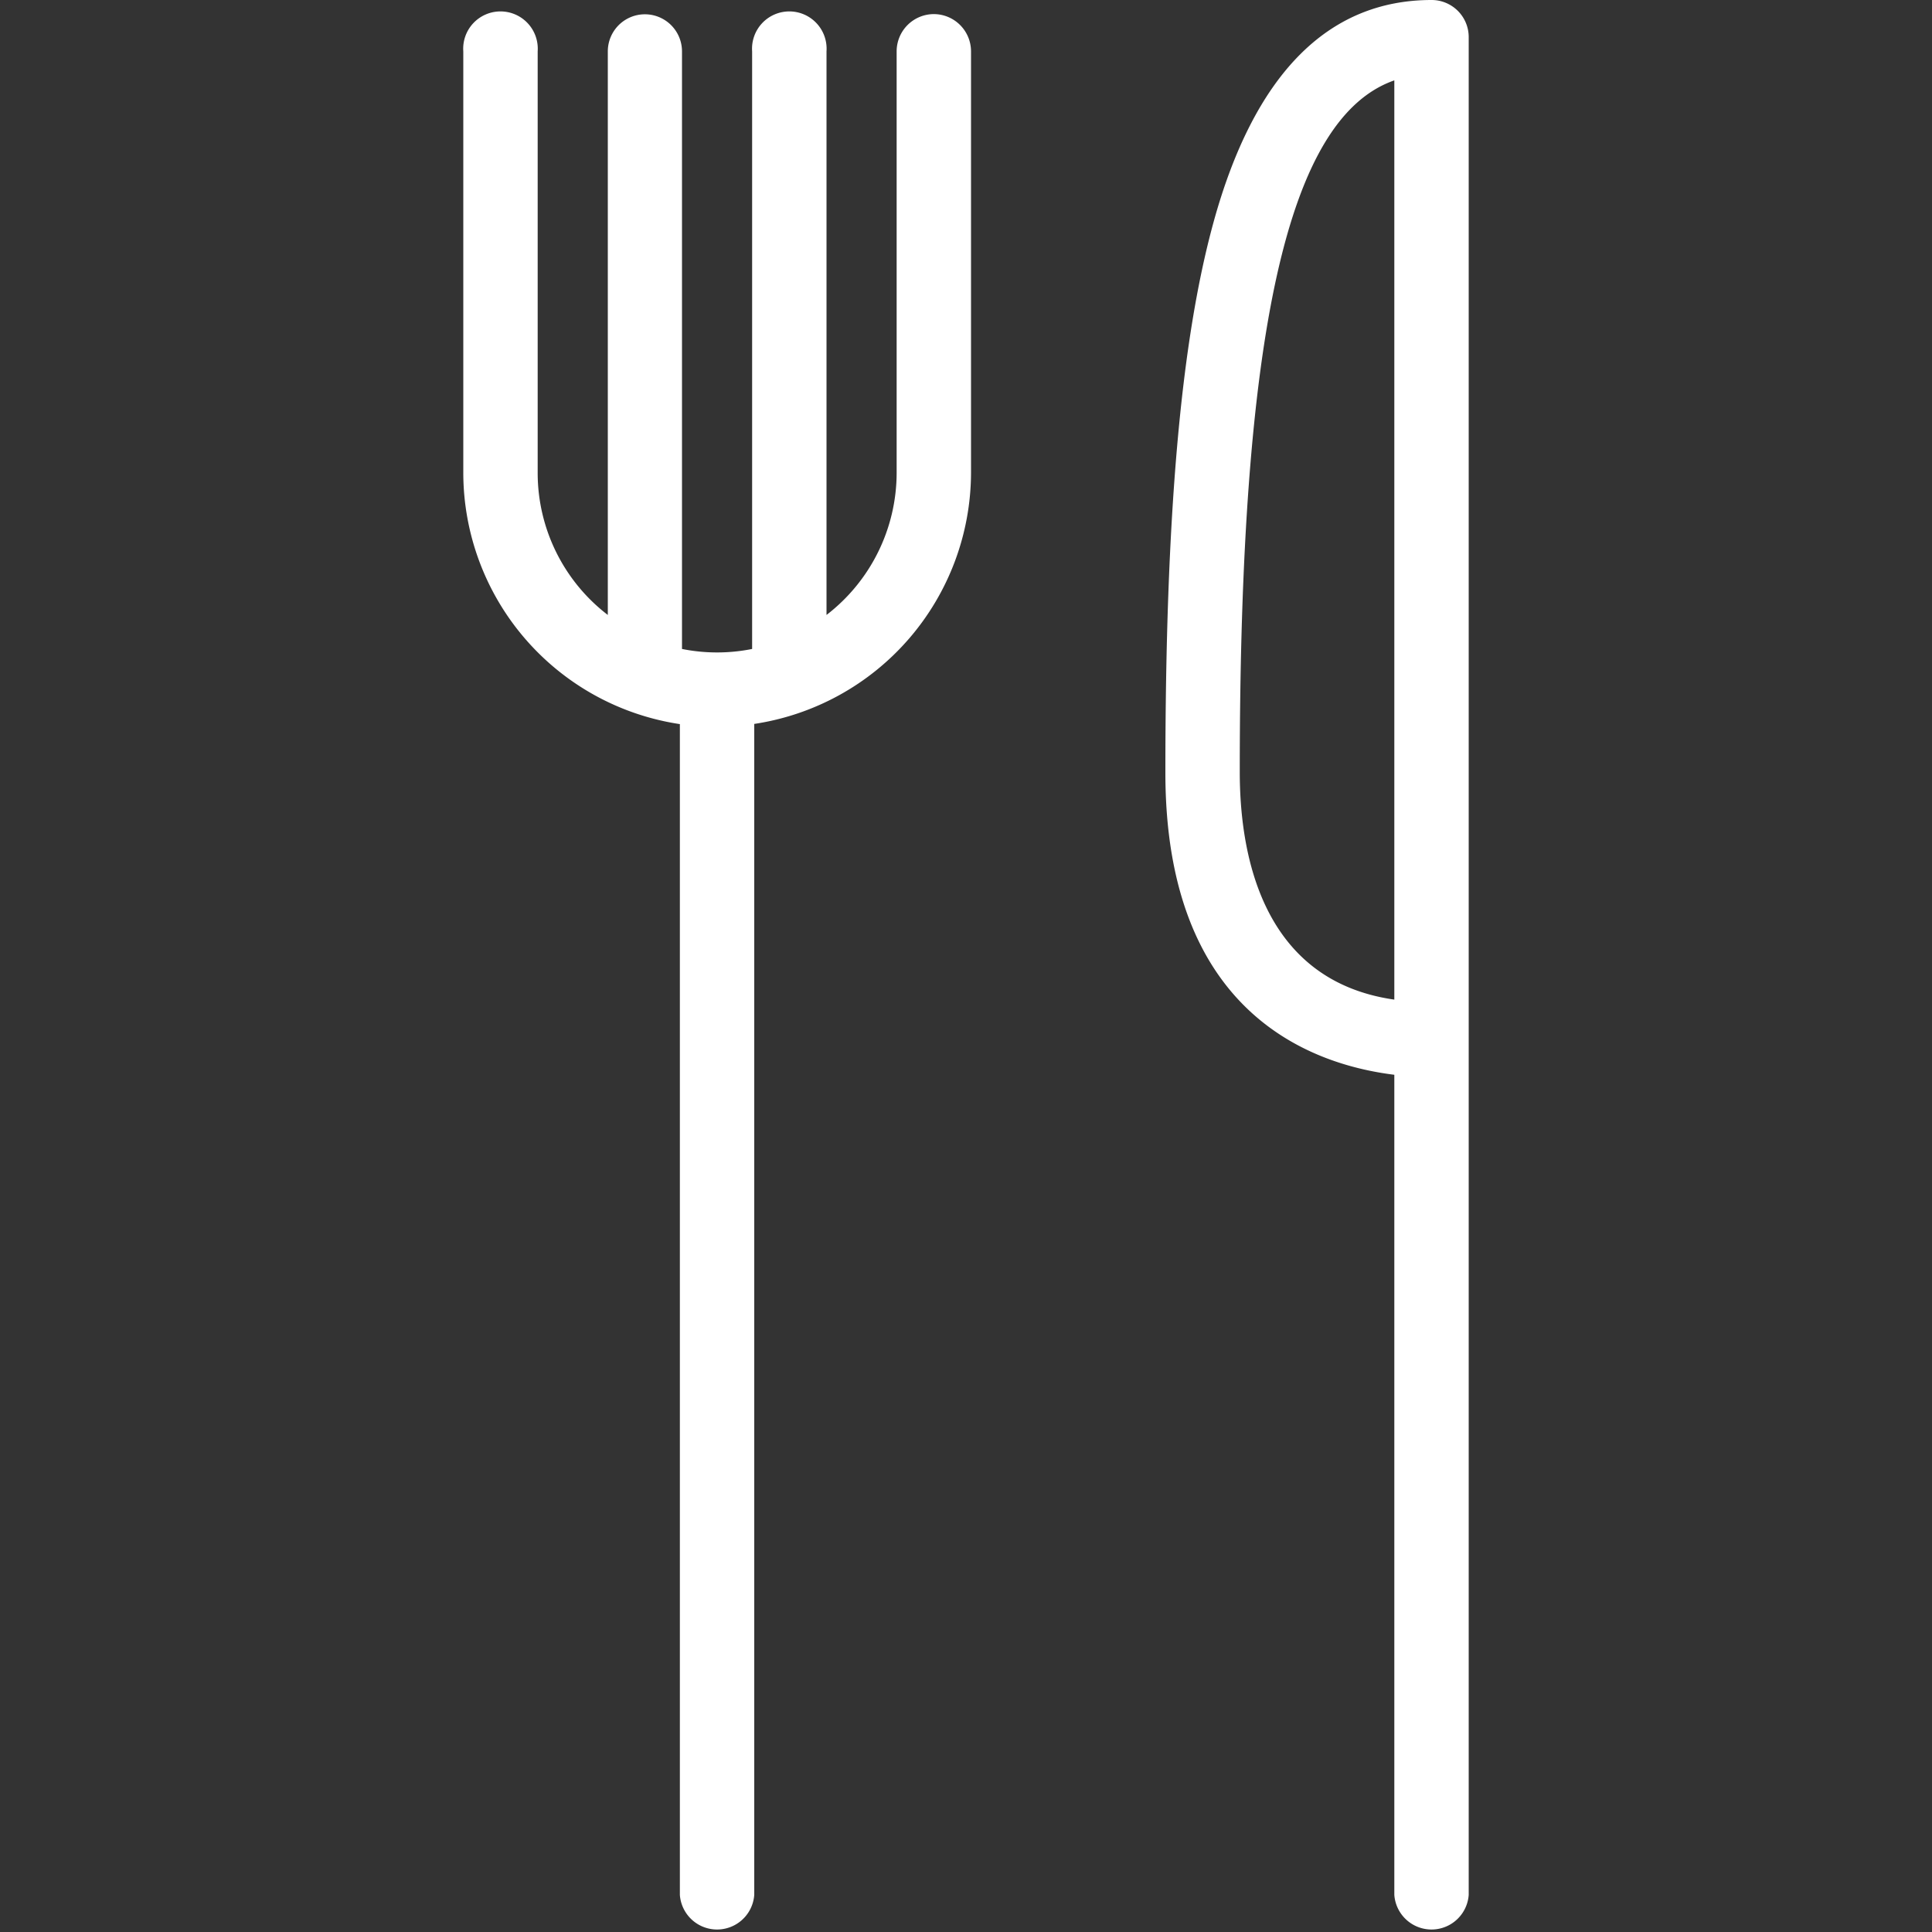
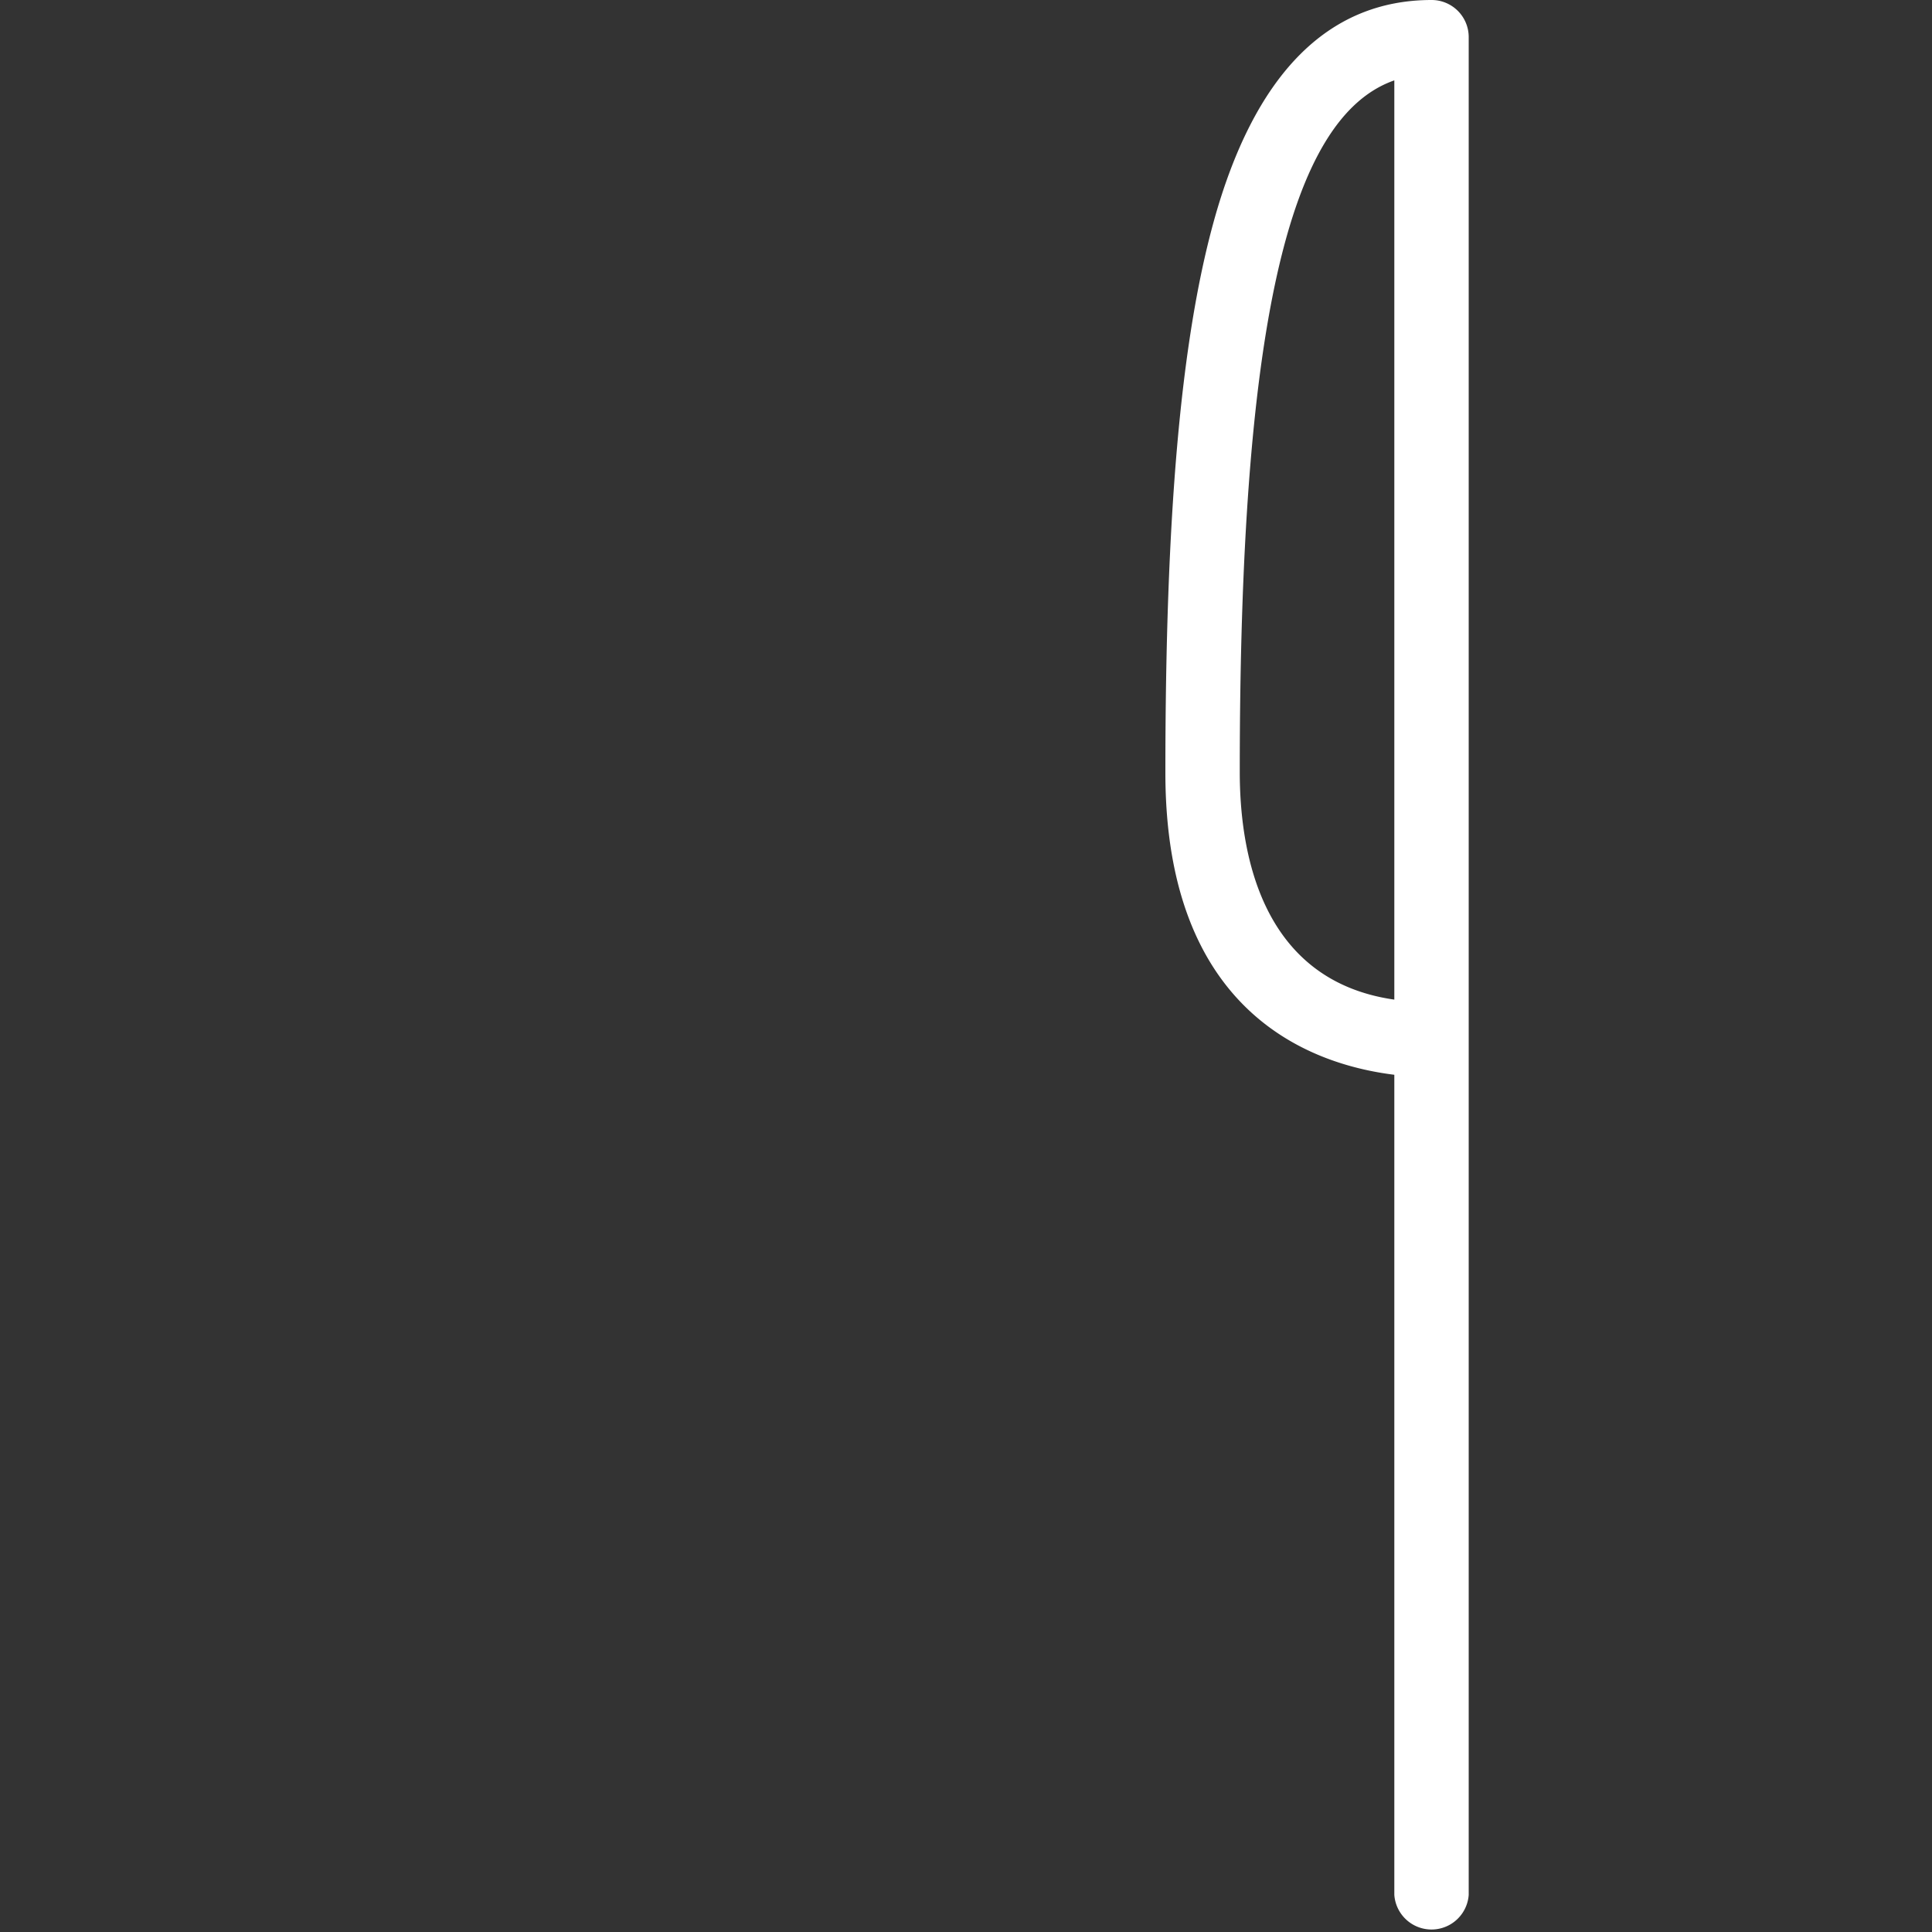
<svg xmlns="http://www.w3.org/2000/svg" id="Layer_1" data-name="Layer 1" viewBox="0 0 100 100">
  <rect x="0" y="0" width="100" height="100" fill="#333333" stroke="none" />
  <defs>
    <style>.cls-1{fill:#fff;}</style>
  </defs>
-   <path class="cls-1" d="M48.33.73a1.93,1.93,0,0,0-1.92,1.93V24.48a9.29,9.29,0,0,1-3.63,7.35V2.66a1.93,1.93,0,1,0-3.85,0V33.59a9.24,9.24,0,0,1-3.63,0V2.66a1.92,1.92,0,1,0-3.84,0V31.83a9.26,9.26,0,0,1-3.63-7.35V2.66a1.93,1.93,0,1,0-3.85,0V24.48a13.17,13.17,0,0,0,11.21,13V98.08a1.93,1.93,0,0,0,3.85,0V37.47a13.18,13.18,0,0,0,11.22-13V2.66A1.93,1.93,0,0,0,48.33.73Z" />
  <path class="cls-1" d="M74.1,0c-5.39,0-9.19,3.87-11.29,11.51C61.11,17.7,60.32,26.74,60.32,40c0,12.25,7.32,15.07,11.85,15.63V98.08a1.93,1.93,0,0,0,3.85,0V1.92A1.92,1.92,0,0,0,74.1,0ZM72.17,4.16V51.74c-7-1-8-7.8-8-11.78C64.17,17.17,66.64,6.09,72.17,4.16Z" />
</svg>